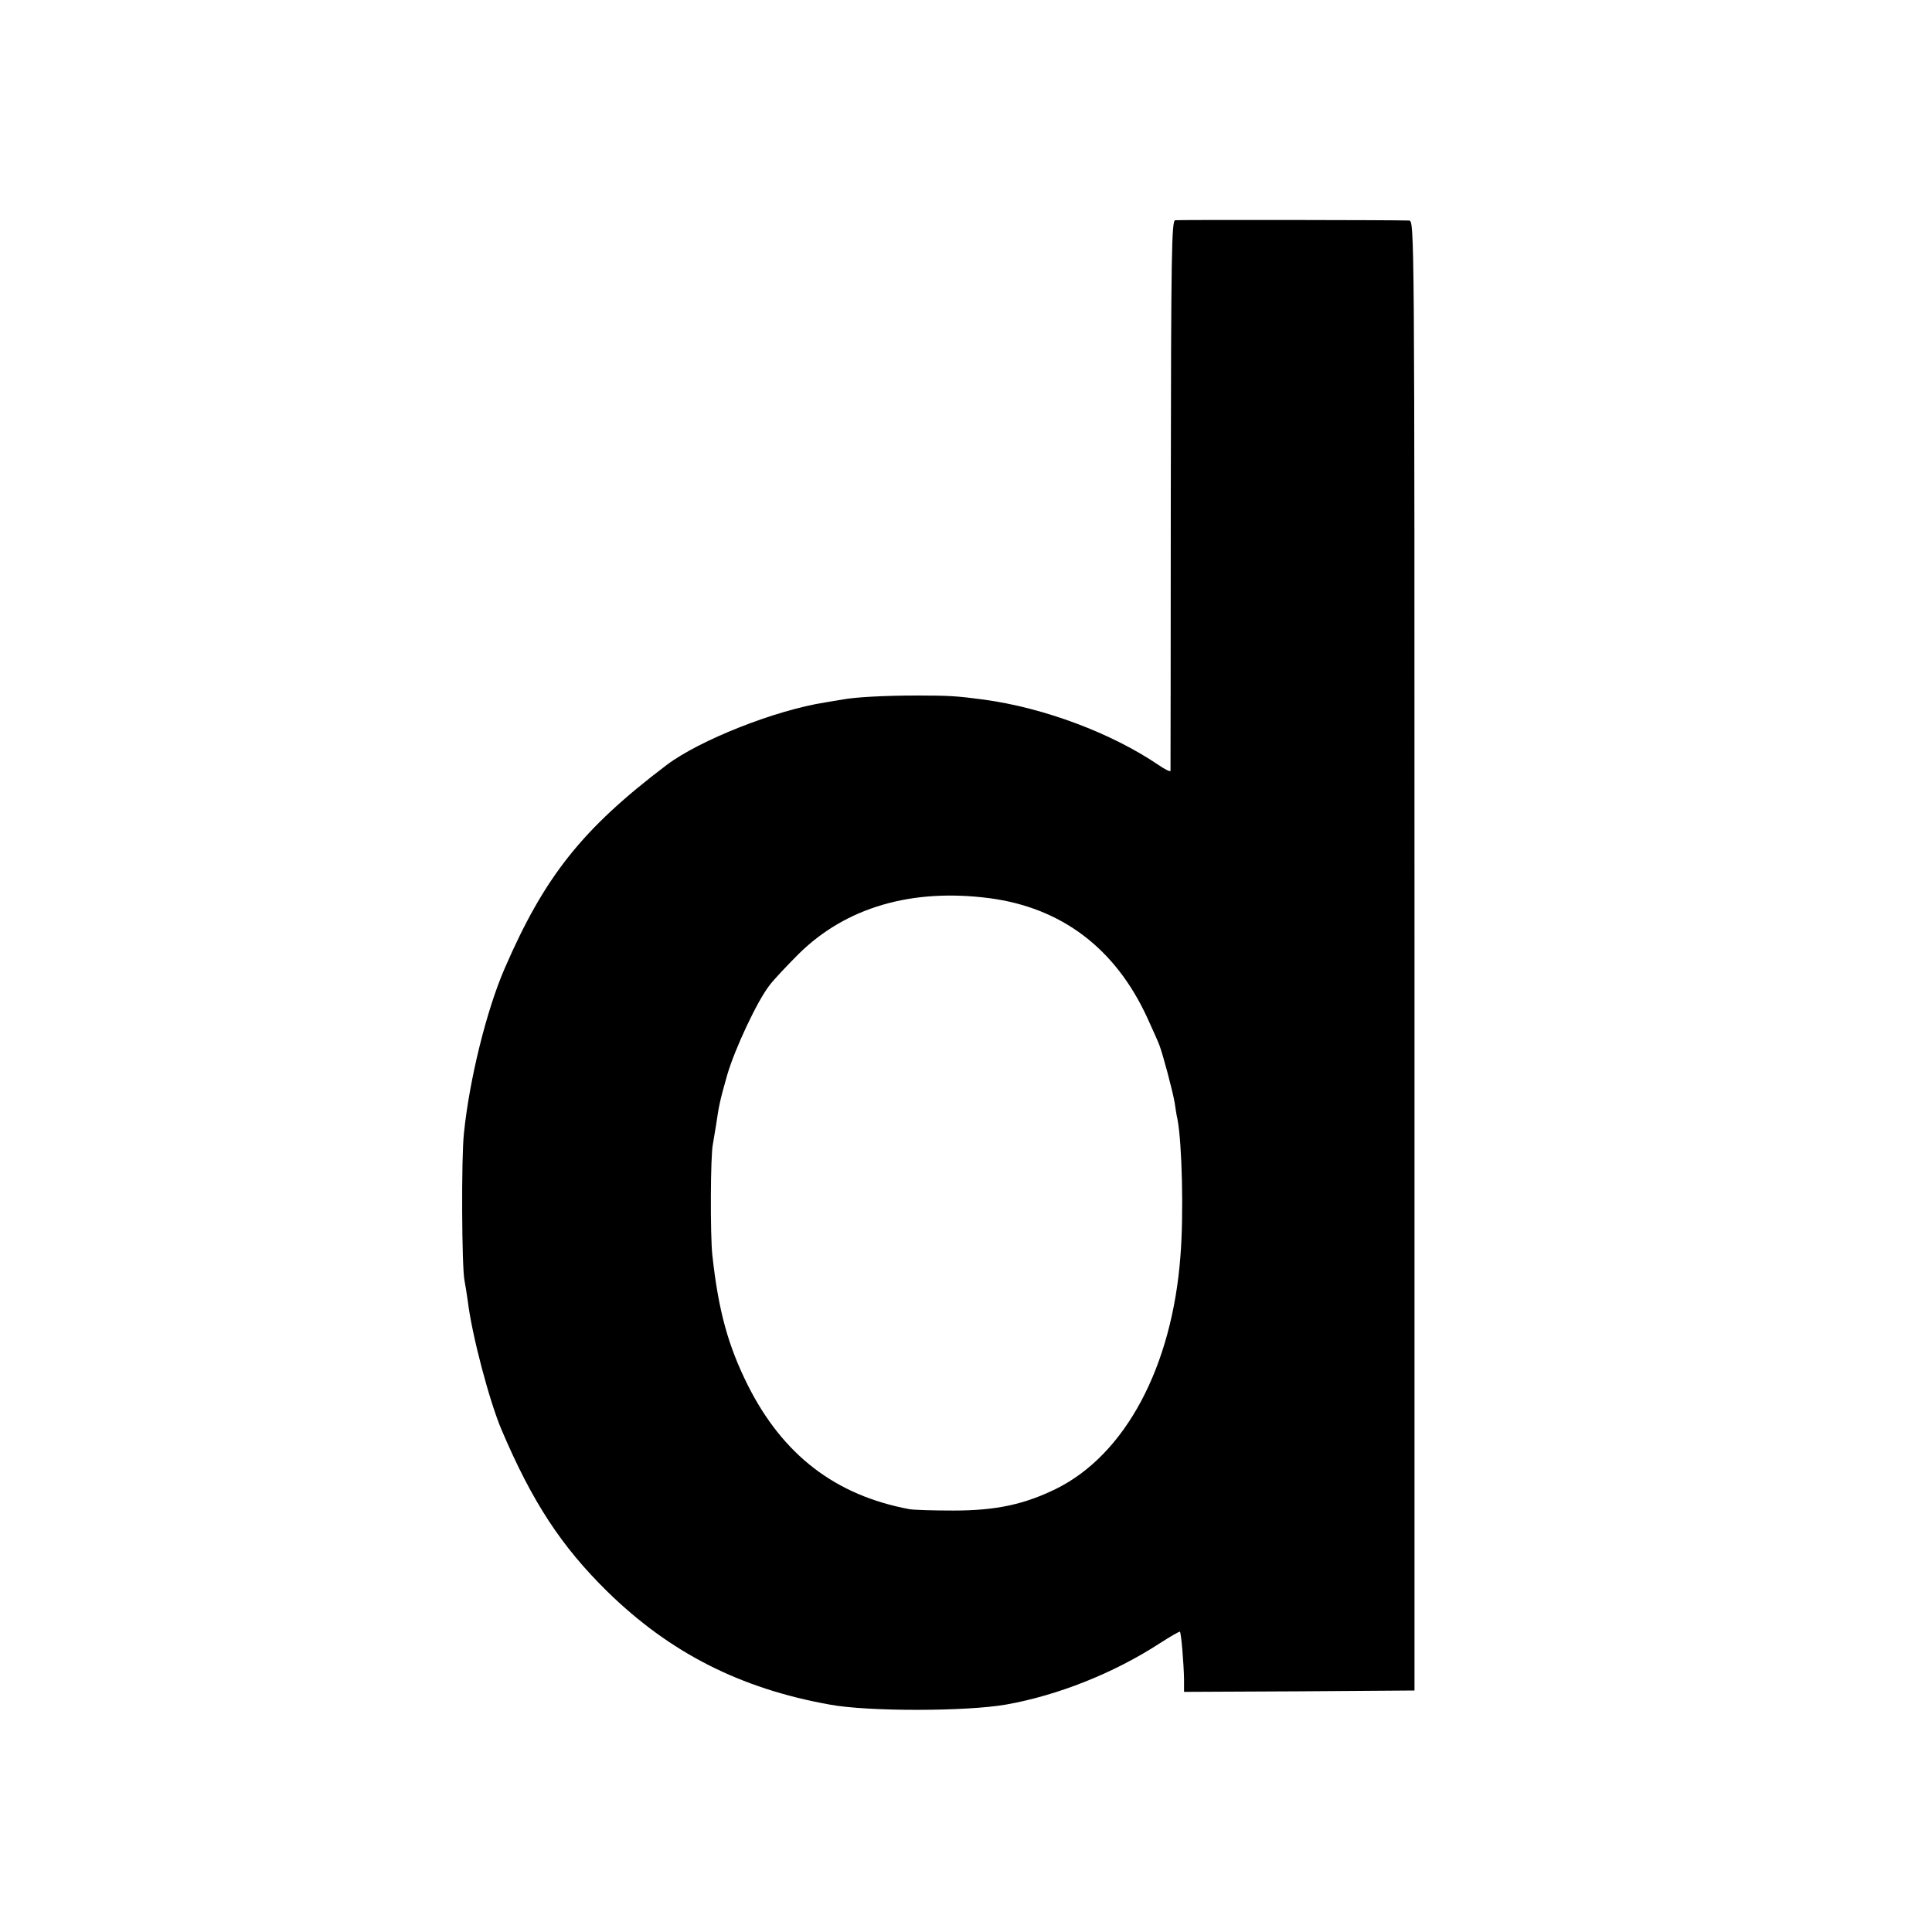
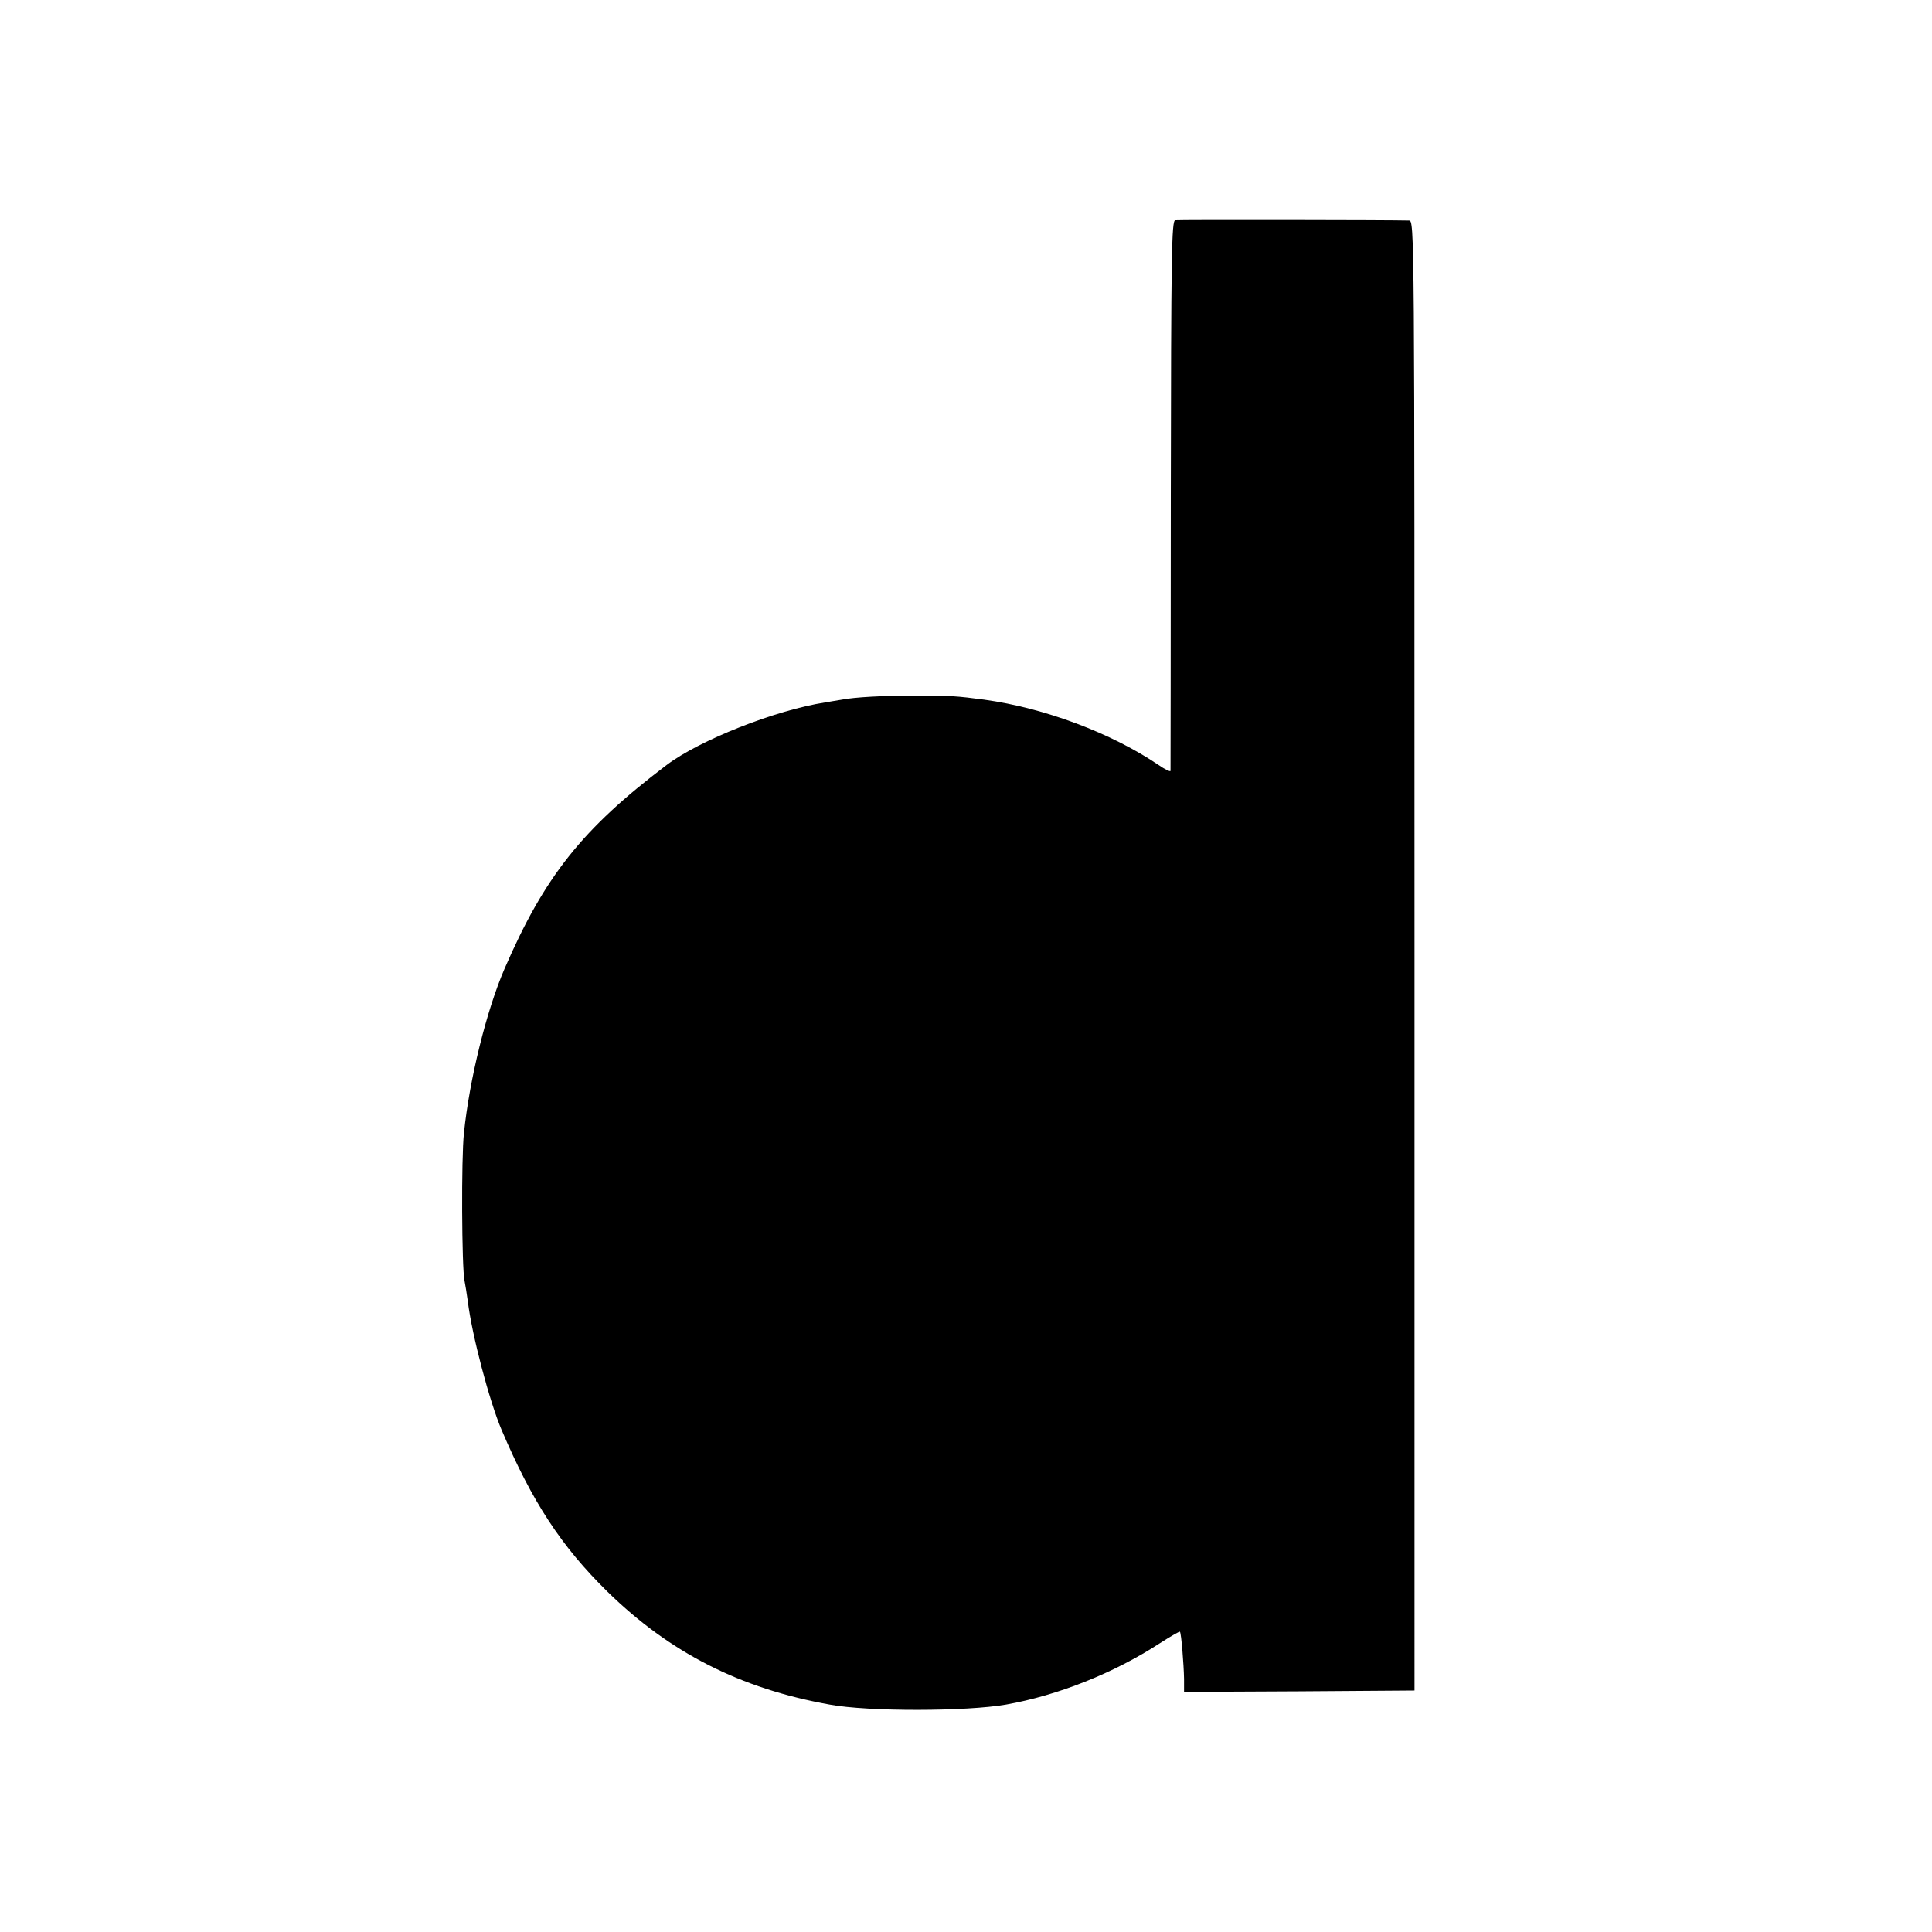
<svg xmlns="http://www.w3.org/2000/svg" version="1.0" viewBox="0 0 700 700">
-   <path d="M425.8 79.8c-1.3.2-1.5 11.7-1.6 99.5 0 54.6-.1 99.6-.1 100-.1.4-2-.5-4.3-2.1-17.1-11.6-41.4-20.7-63.2-23.7-9.7-1.3-12.7-1.5-24.1-1.5-12.3 0-23 .6-27.5 1.5-1.4.2-4.1.7-6 1-18.1 2.8-45.6 13.7-57.5 22.7-30.5 23.1-44.2 40.3-58.7 73.8-6.5 15-12.7 40-14.7 59.5-1 9-.8 48.8.2 53.5.3 1.4.8 4.7 1.2 7.5 1.5 12.3 7.8 36.1 12.2 46.5 11.1 26.1 21.6 42.2 38.4 58.7 22.6 22.1 48.1 35.1 80.5 40.9 13.9 2.6 49.7 2.5 63.9 0 18.7-3.3 39.1-11.4 55.7-22.2 3.9-2.5 7.2-4.4 7.3-4.2.5.5 1.4 11.8 1.5 17.1v4.7l41.7-.2 41.8-.3V346.2c0-265.6 0-266.2-2-266.3-6.4-.2-83.4-.3-84.7-.1zm-67.5 245.6c26.2 3.4 45.8 18.1 57.4 43.4 1.9 4.2 3.9 8.6 4.3 9.7 1.3 3.3 4.9 16.9 5.6 21 .3 2.1.7 4.7 1 5.9 1.7 8.7 2.3 34.8 1.1 49.6-3 40.3-20 72-45 84.4-11.6 5.7-21.9 7.9-37.2 7.9-7.1 0-14.3-.2-16-.5-26.8-5-45.8-19.6-58.5-44.8-7.2-14.4-10.7-27.1-12.9-47.2-.8-7.2-.7-36.4.2-40.3.2-1.1.7-4.1 1.1-6.6 1.1-7.6 1.5-9.3 4.1-18.5 2.8-9.5 10.8-26.6 15.3-32.4 1.4-1.9 6.3-7.1 10.7-11.5 17-16.7 40.7-23.7 68.8-20.1z" />
+   <path d="M425.8 79.8c-1.3.2-1.5 11.7-1.6 99.5 0 54.6-.1 99.6-.1 100-.1.4-2-.5-4.3-2.1-17.1-11.6-41.4-20.7-63.2-23.7-9.7-1.3-12.7-1.5-24.1-1.5-12.3 0-23 .6-27.5 1.5-1.4.2-4.1.7-6 1-18.1 2.8-45.6 13.7-57.5 22.7-30.5 23.1-44.2 40.3-58.7 73.8-6.5 15-12.7 40-14.7 59.5-1 9-.8 48.8.2 53.5.3 1.4.8 4.7 1.2 7.5 1.5 12.3 7.8 36.1 12.2 46.5 11.1 26.1 21.6 42.2 38.4 58.7 22.6 22.1 48.1 35.1 80.5 40.9 13.9 2.6 49.7 2.5 63.9 0 18.7-3.3 39.1-11.4 55.7-22.2 3.9-2.5 7.2-4.4 7.3-4.2.5.5 1.4 11.8 1.5 17.1v4.7l41.7-.2 41.8-.3V346.2c0-265.6 0-266.2-2-266.3-6.4-.2-83.4-.3-84.7-.1zm-67.5 245.6z" />
</svg>